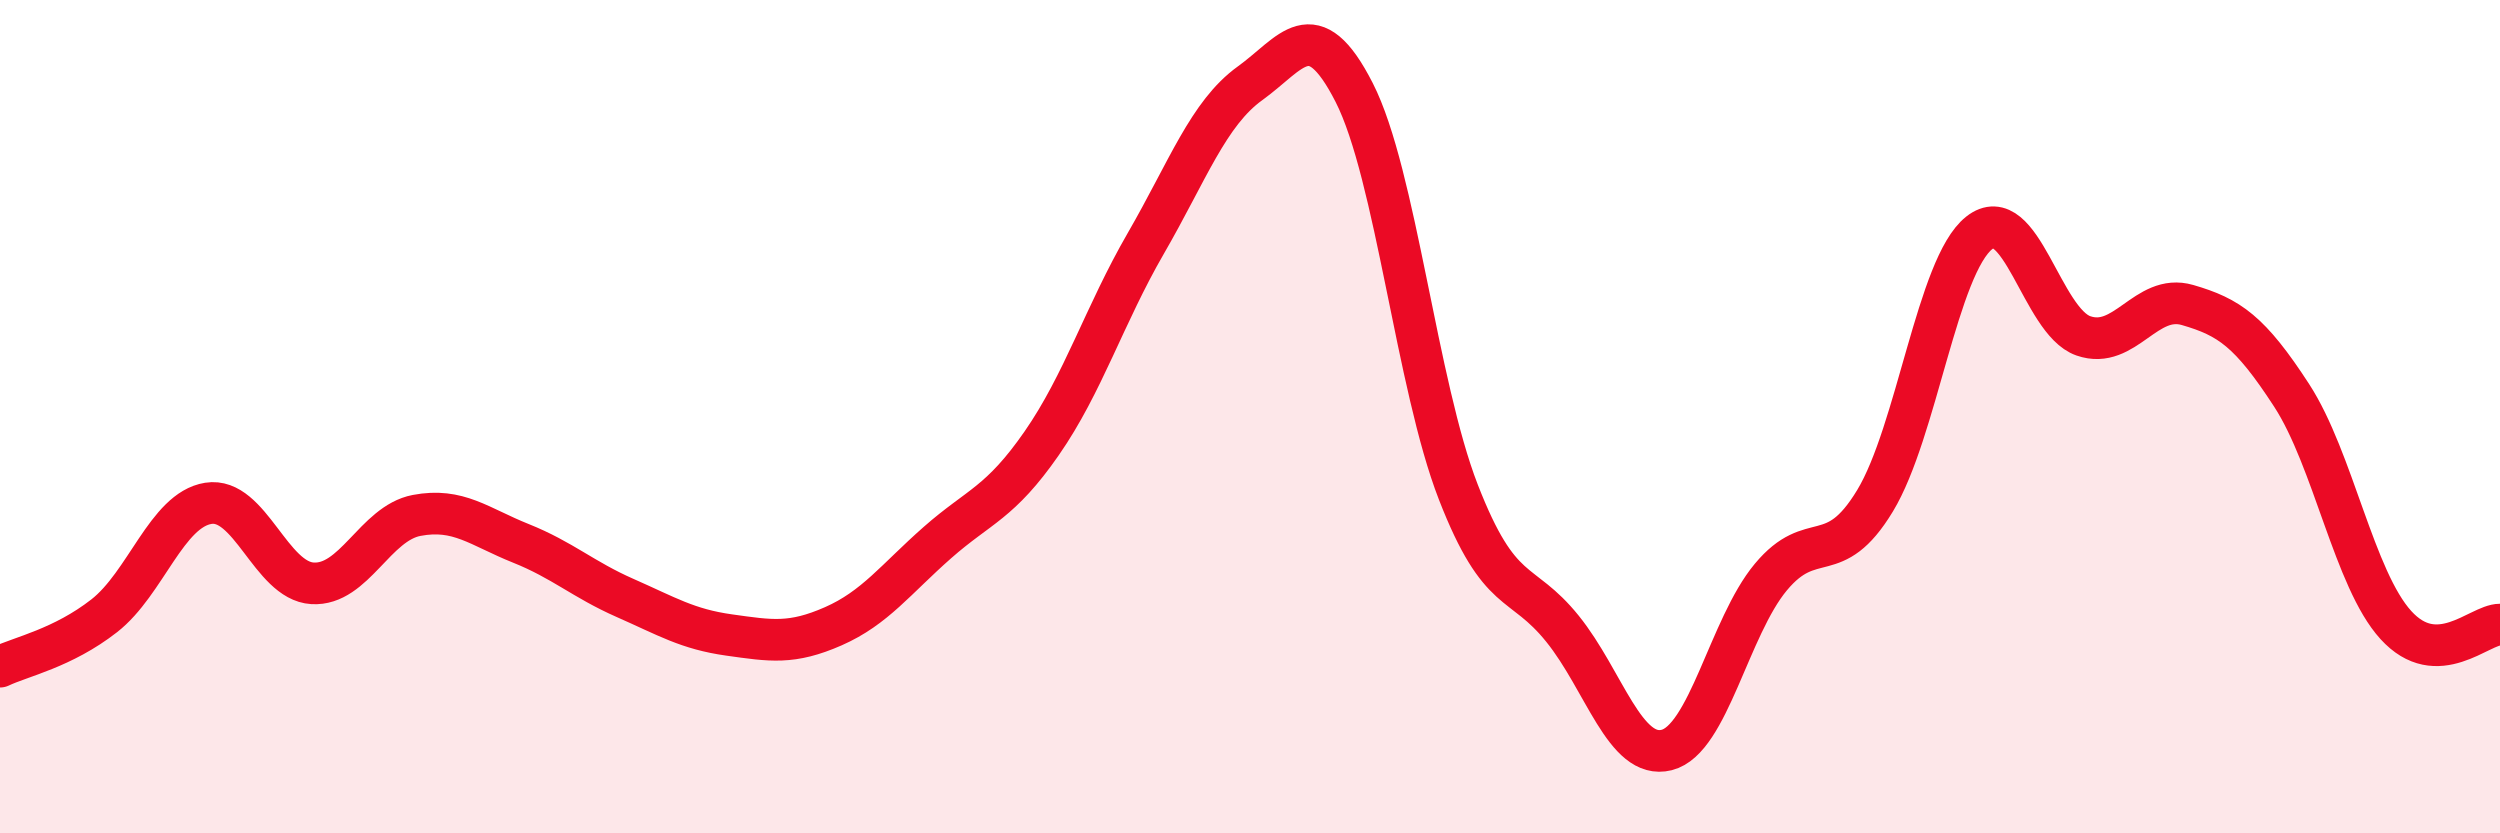
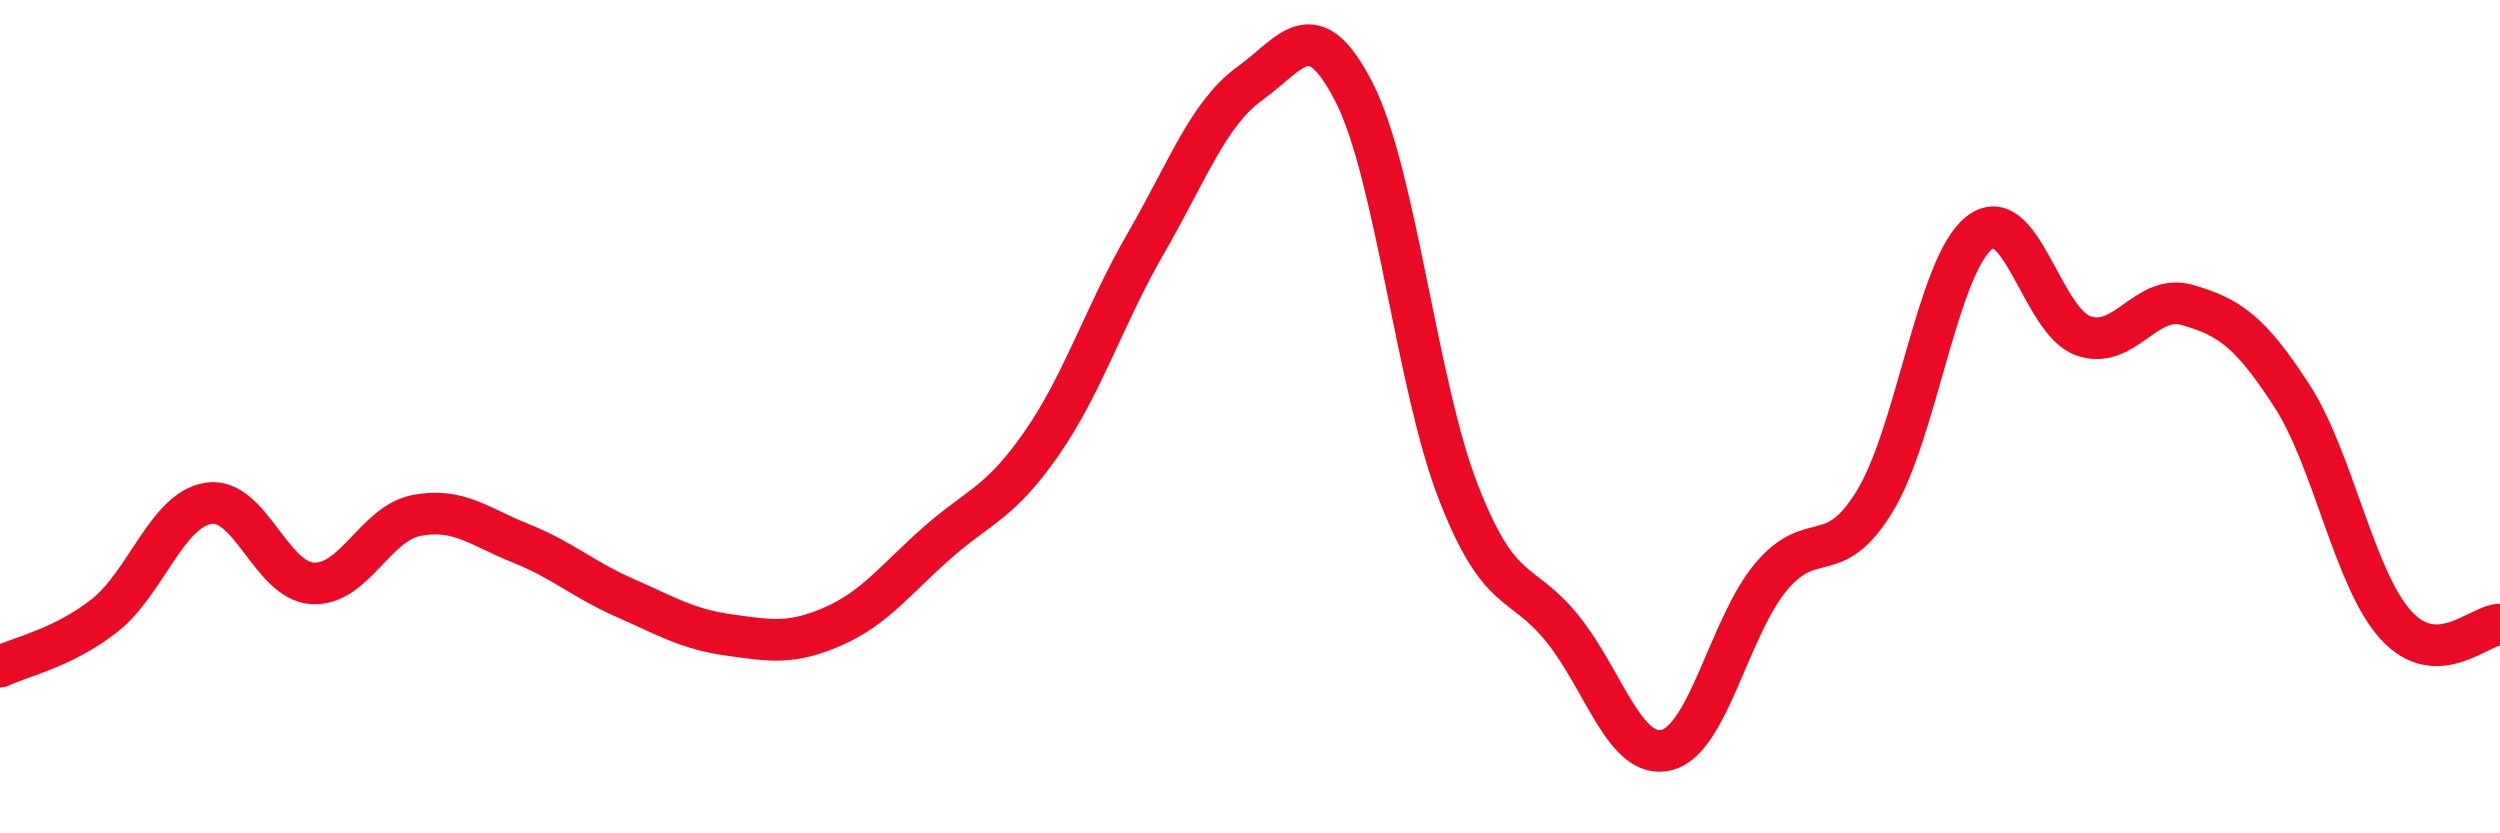
<svg xmlns="http://www.w3.org/2000/svg" width="60" height="20" viewBox="0 0 60 20">
-   <path d="M 0,16 C 0.5,15.76 1.5,15.56 2.5,14.78 C 3.5,14 4,12.24 5,12.08 C 6,11.92 6.5,13.94 7.5,14 C 8.5,14.06 9,12.56 10,12.37 C 11,12.18 11.5,12.64 12.5,13.04 C 13.5,13.44 14,13.91 15,14.35 C 16,14.79 16.5,15.1 17.5,15.24 C 18.5,15.38 19,15.47 20,15.03 C 21,14.59 21.5,13.9 22.5,13.02 C 23.5,12.14 24,12.08 25,10.64 C 26,9.2 26.5,7.57 27.5,5.84 C 28.5,4.11 29,2.72 30,2 C 31,1.28 31.5,0.26 32.5,2.22 C 33.5,4.18 34,9.24 35,11.81 C 36,14.38 36.5,13.85 37.5,15.09 C 38.5,16.33 39,18.25 40,18 C 41,17.75 41.5,15.05 42.5,13.85 C 43.5,12.65 44,13.67 45,12.02 C 46,10.37 46.5,6.38 47.5,5.59 C 48.5,4.8 49,7.71 50,8.06 C 51,8.41 51.5,7.03 52.5,7.32 C 53.5,7.61 54,7.95 55,9.49 C 56,11.03 56.5,13.9 57.5,15 C 58.5,16.1 59.5,14.99 60,14.99L60 20L0 20Z" fill="#EB0A25" opacity="0.1" stroke-linecap="round" stroke-linejoin="round" />
  <path d="M 0,16 C 0.5,15.76 1.5,15.56 2.5,14.78 C 3.5,14 4,12.24 5,12.08 C 6,11.92 6.5,13.94 7.5,14 C 8.5,14.06 9,12.56 10,12.37 C 11,12.18 11.5,12.64 12.5,13.04 C 13.5,13.44 14,13.91 15,14.35 C 16,14.79 16.5,15.1 17.5,15.24 C 18.5,15.38 19,15.47 20,15.03 C 21,14.59 21.5,13.9 22.5,13.02 C 23.5,12.14 24,12.08 25,10.64 C 26,9.2 26.5,7.57 27.5,5.84 C 28.5,4.11 29,2.72 30,2 C 31,1.28 31.5,0.26 32.5,2.22 C 33.5,4.18 34,9.24 35,11.81 C 36,14.38 36.5,13.85 37.5,15.09 C 38.5,16.33 39,18.25 40,18 C 41,17.75 41.5,15.05 42.5,13.85 C 43.5,12.65 44,13.67 45,12.02 C 46,10.37 46.5,6.38 47.5,5.59 C 48.5,4.8 49,7.71 50,8.06 C 51,8.41 51.5,7.03 52.5,7.32 C 53.5,7.61 54,7.95 55,9.49 C 56,11.03 56.5,13.9 57.5,15 C 58.5,16.1 59.5,14.99 60,14.99" stroke="#EB0A25" stroke-width="1" fill="none" stroke-linecap="round" stroke-linejoin="round" />
</svg>